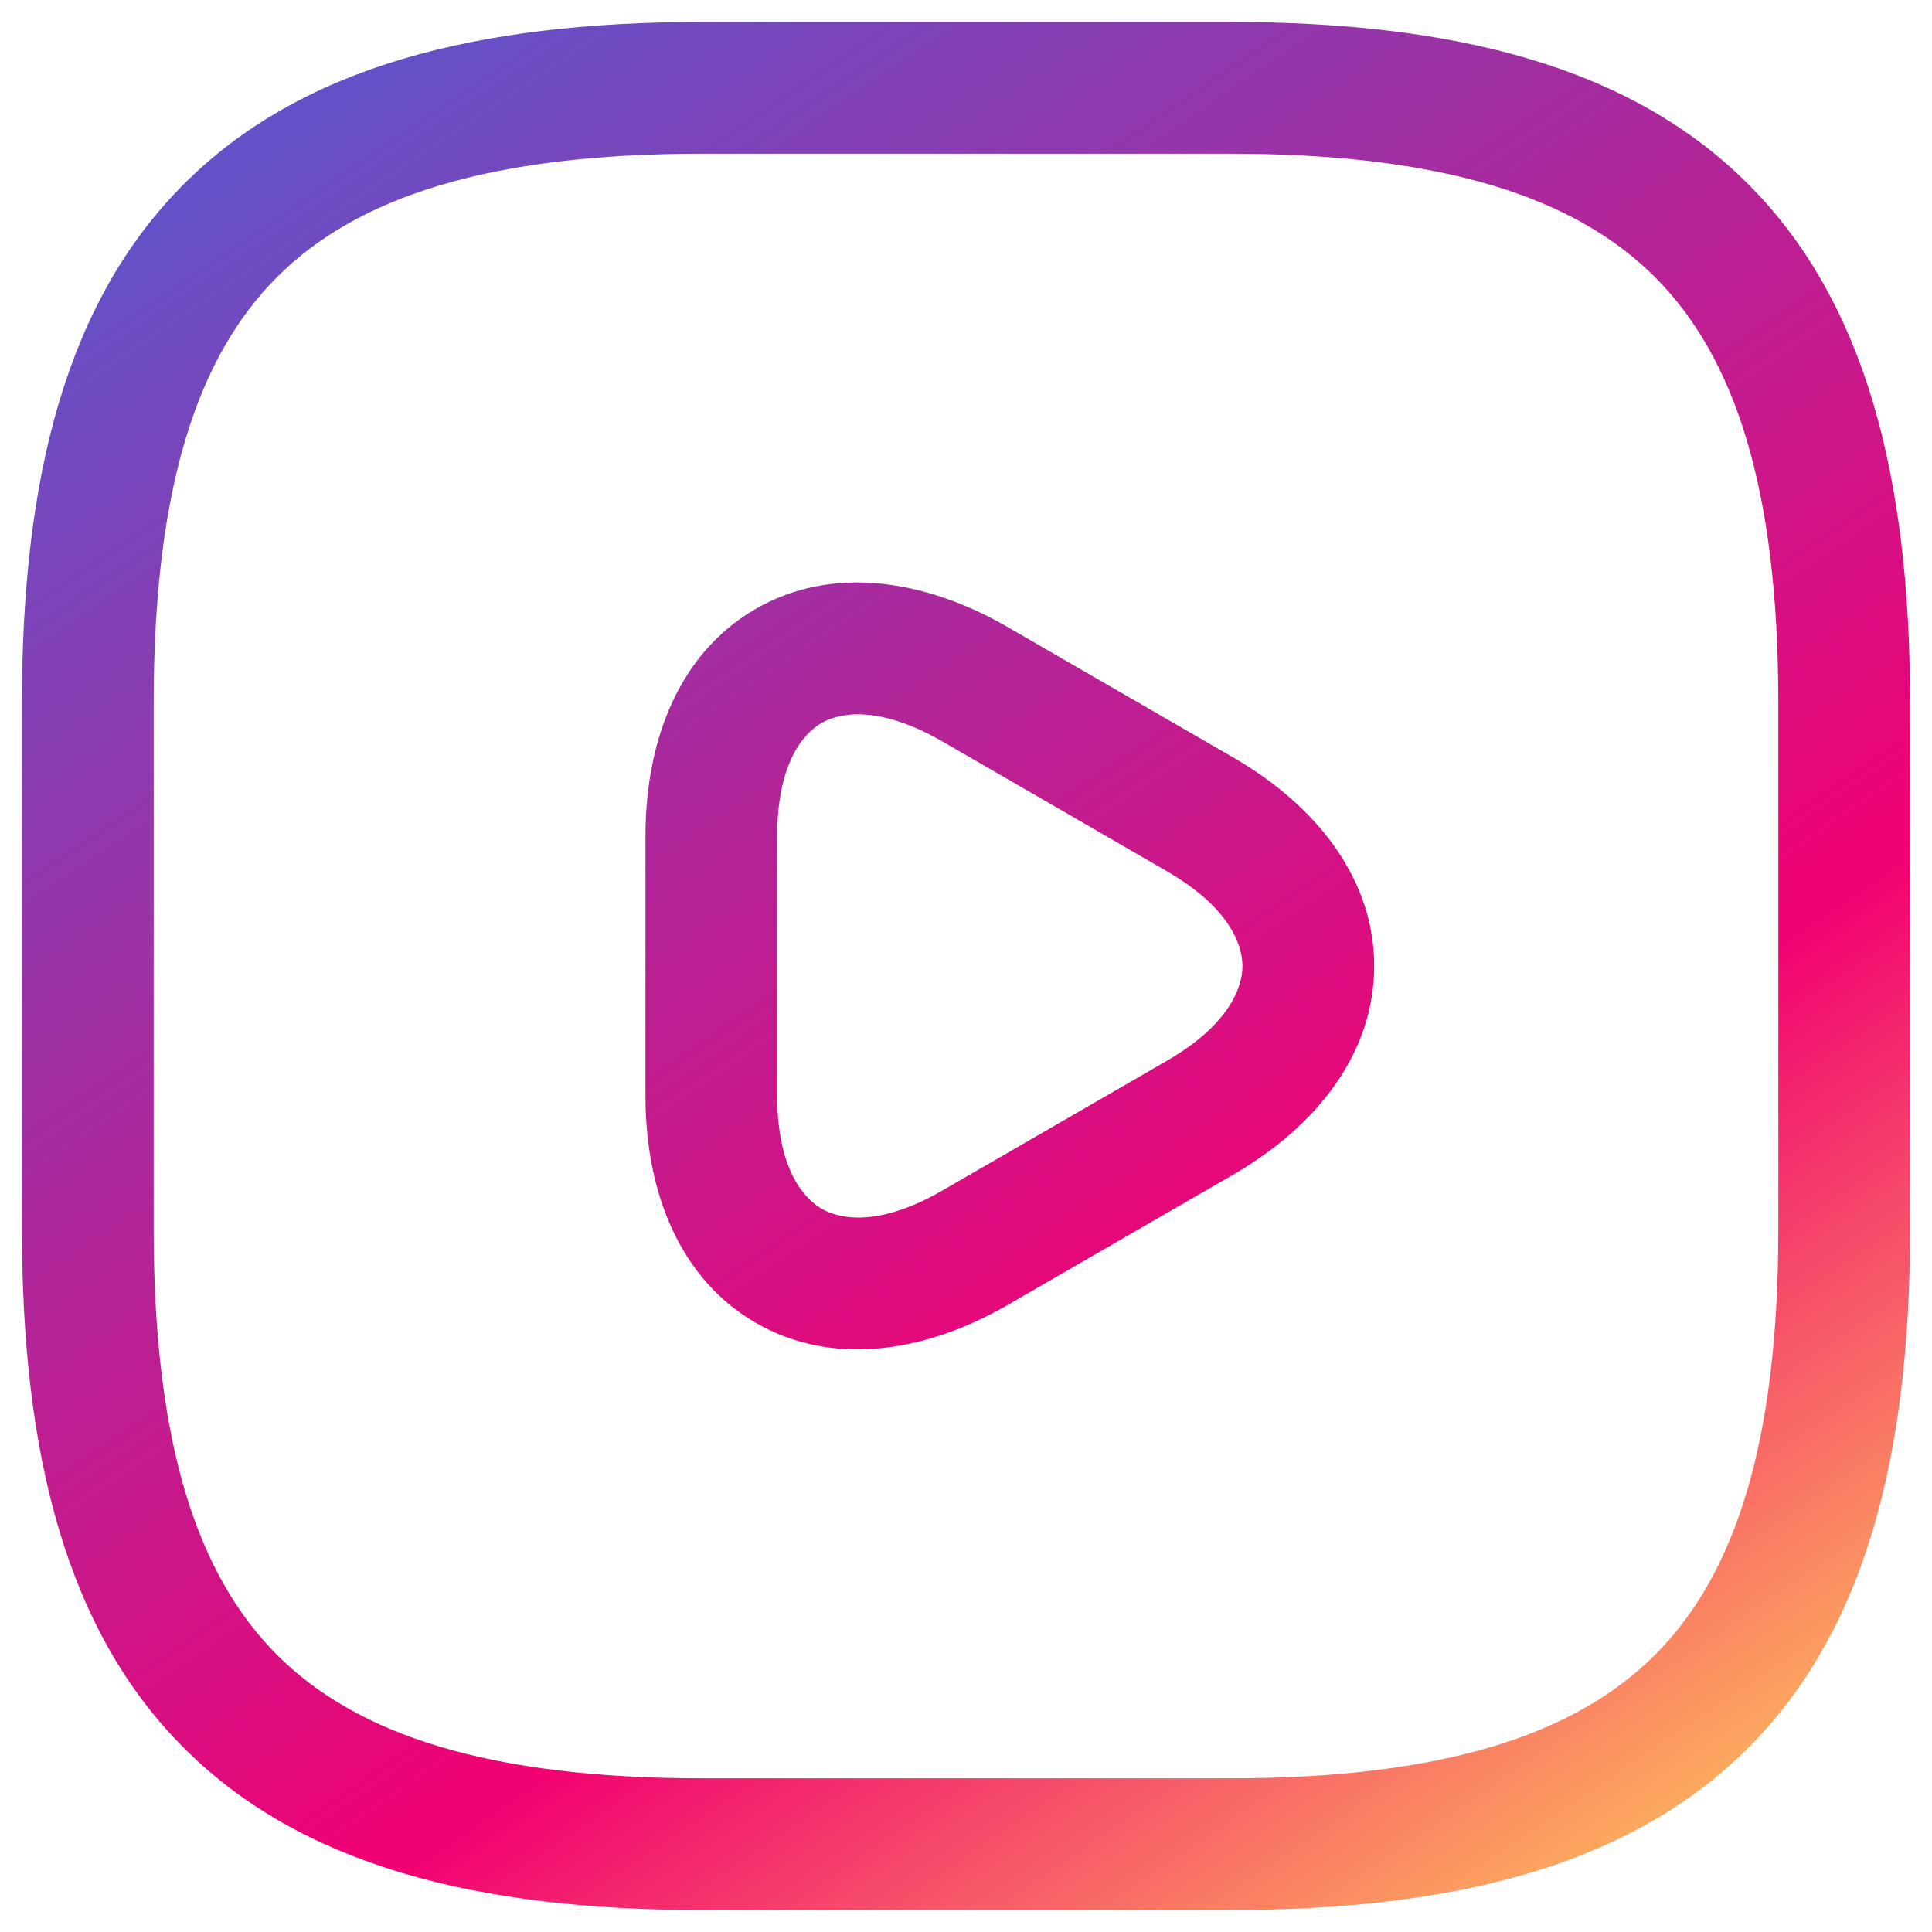
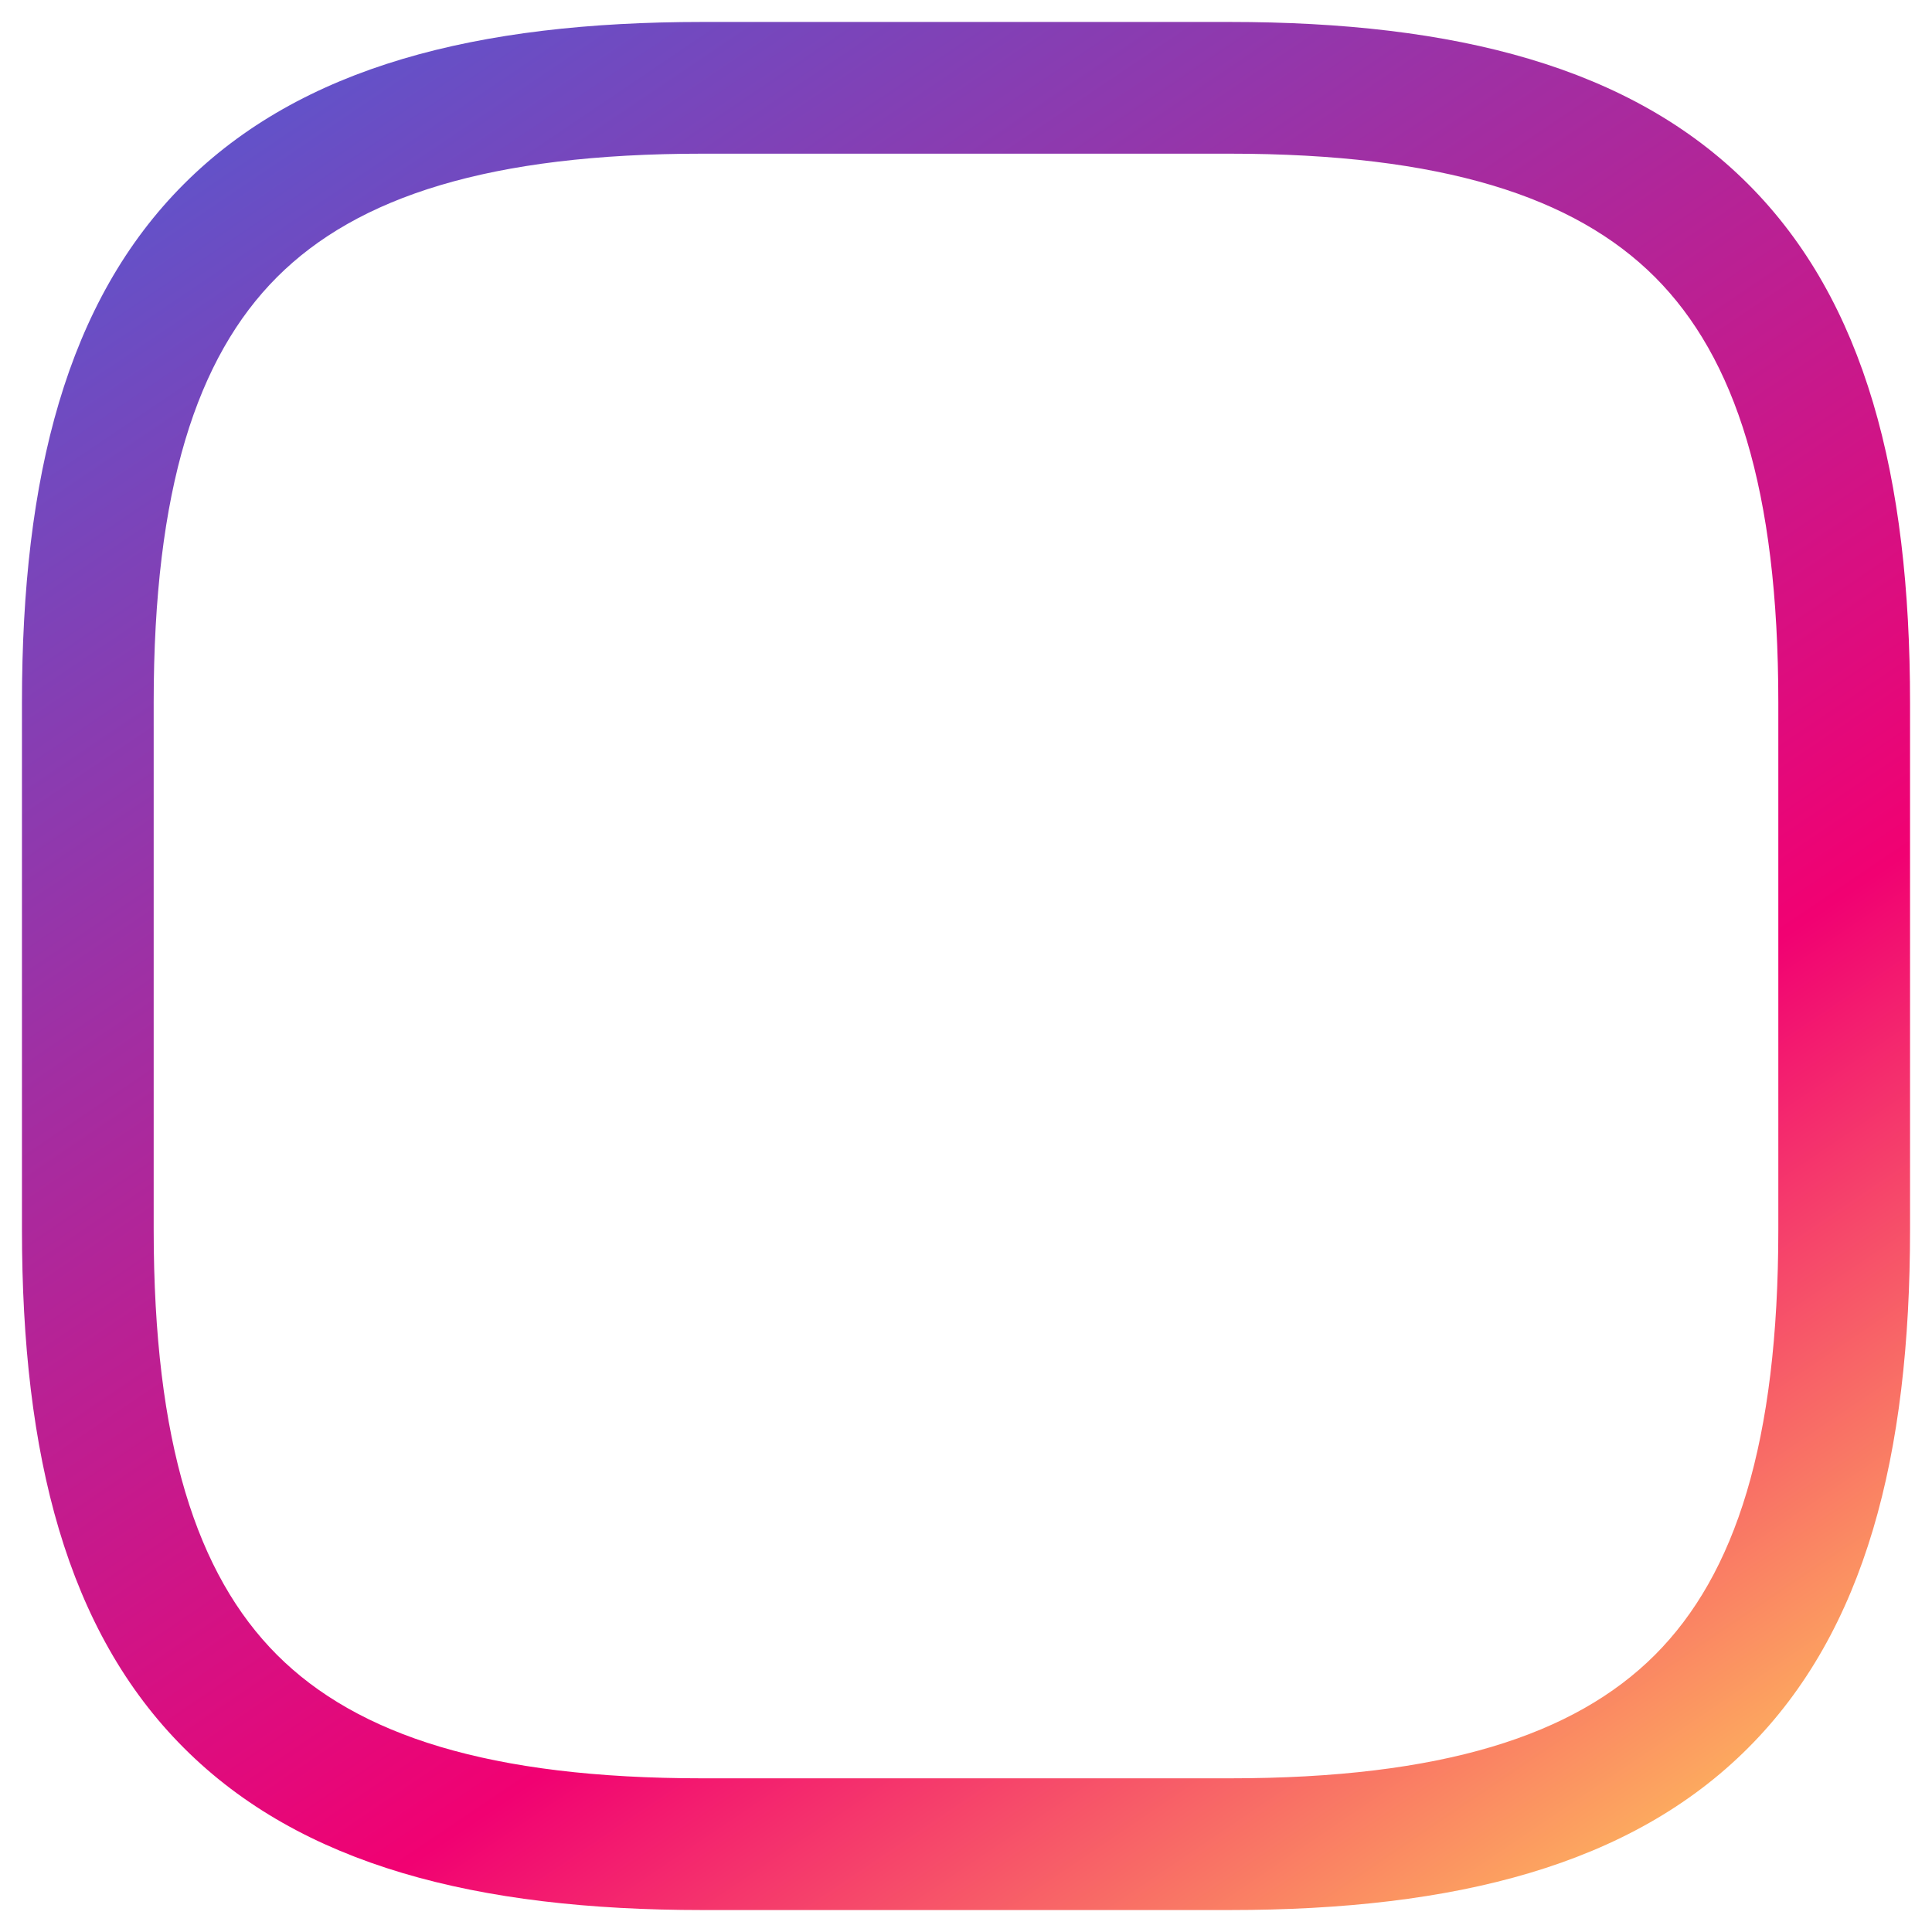
<svg xmlns="http://www.w3.org/2000/svg" width="22" height="22" viewBox="0 0 22 22" fill="none">
  <path fill-rule="evenodd" clip-rule="evenodd" d="M2.095 2.095C3.429 0.76 5.426 0.25 8 0.25H14C16.574 0.25 18.571 0.76 19.905 2.095C21.24 3.429 21.75 5.426 21.75 8V14C21.75 16.574 21.24 18.571 19.905 19.905C18.571 21.24 16.574 21.75 14 21.75H8C5.426 21.75 3.429 21.24 2.095 19.905C0.76 18.571 0.25 16.574 0.25 14V8C0.25 5.426 0.76 3.429 2.095 2.095ZM3.155 3.155C2.24 4.071 1.75 5.574 1.75 8V14C1.75 16.426 2.24 17.929 3.155 18.845C4.071 19.76 5.574 20.25 8 20.25H14C16.426 20.25 17.929 19.76 18.845 18.845C19.76 17.929 20.25 16.426 20.25 14V8C20.25 5.574 19.76 4.071 18.845 3.155C17.929 2.24 16.426 1.75 14 1.75H8C5.574 1.75 4.071 2.24 3.155 3.155Z" fill="url(#paint0_linear_2141_317)" />
-   <path fill-rule="evenodd" clip-rule="evenodd" d="M9.355 8.233C9.125 8.365 8.85 8.725 8.85 9.52V12.48C8.85 13.268 9.124 13.63 9.356 13.764C9.588 13.898 10.04 13.955 10.725 13.56L13.285 12.081L13.286 12.08C13.971 11.685 14.148 11.267 14.148 11C14.148 10.733 13.971 10.315 13.286 9.92L12.005 9.179L10.726 8.44C10.039 8.045 9.586 8.1 9.355 8.233ZM8.608 6.932C9.464 6.44 10.512 6.586 11.474 7.14L11.475 7.141L12.755 7.881L14.034 8.62C14.998 9.175 15.648 10.012 15.648 11C15.648 11.988 14.999 12.824 14.035 13.38L11.474 14.86C10.51 15.415 9.461 15.557 8.606 15.063C7.751 14.57 7.35 13.591 7.35 12.48V9.52C7.35 8.405 7.75 7.425 8.608 6.932Z" fill="url(#paint1_linear_2141_317)" />
  <defs>
    <linearGradient id="paint0_linear_2141_317" x1="-0.347" y1="-1.374" x2="16.803" y2="24.018" gradientUnits="userSpaceOnUse">
      <stop stop-color="#4165DD" />
      <stop offset="0.703" stop-color="#F10172" />
      <stop offset="1" stop-color="#FFCC5B" />
    </linearGradient>
    <linearGradient id="paint1_linear_2141_317" x1="-0.347" y1="-1.374" x2="16.803" y2="24.018" gradientUnits="userSpaceOnUse">
      <stop stop-color="#4165DD" />
      <stop offset="0.703" stop-color="#F10172" />
      <stop offset="1" stop-color="#FFCC5B" />
    </linearGradient>
  </defs>
</svg>